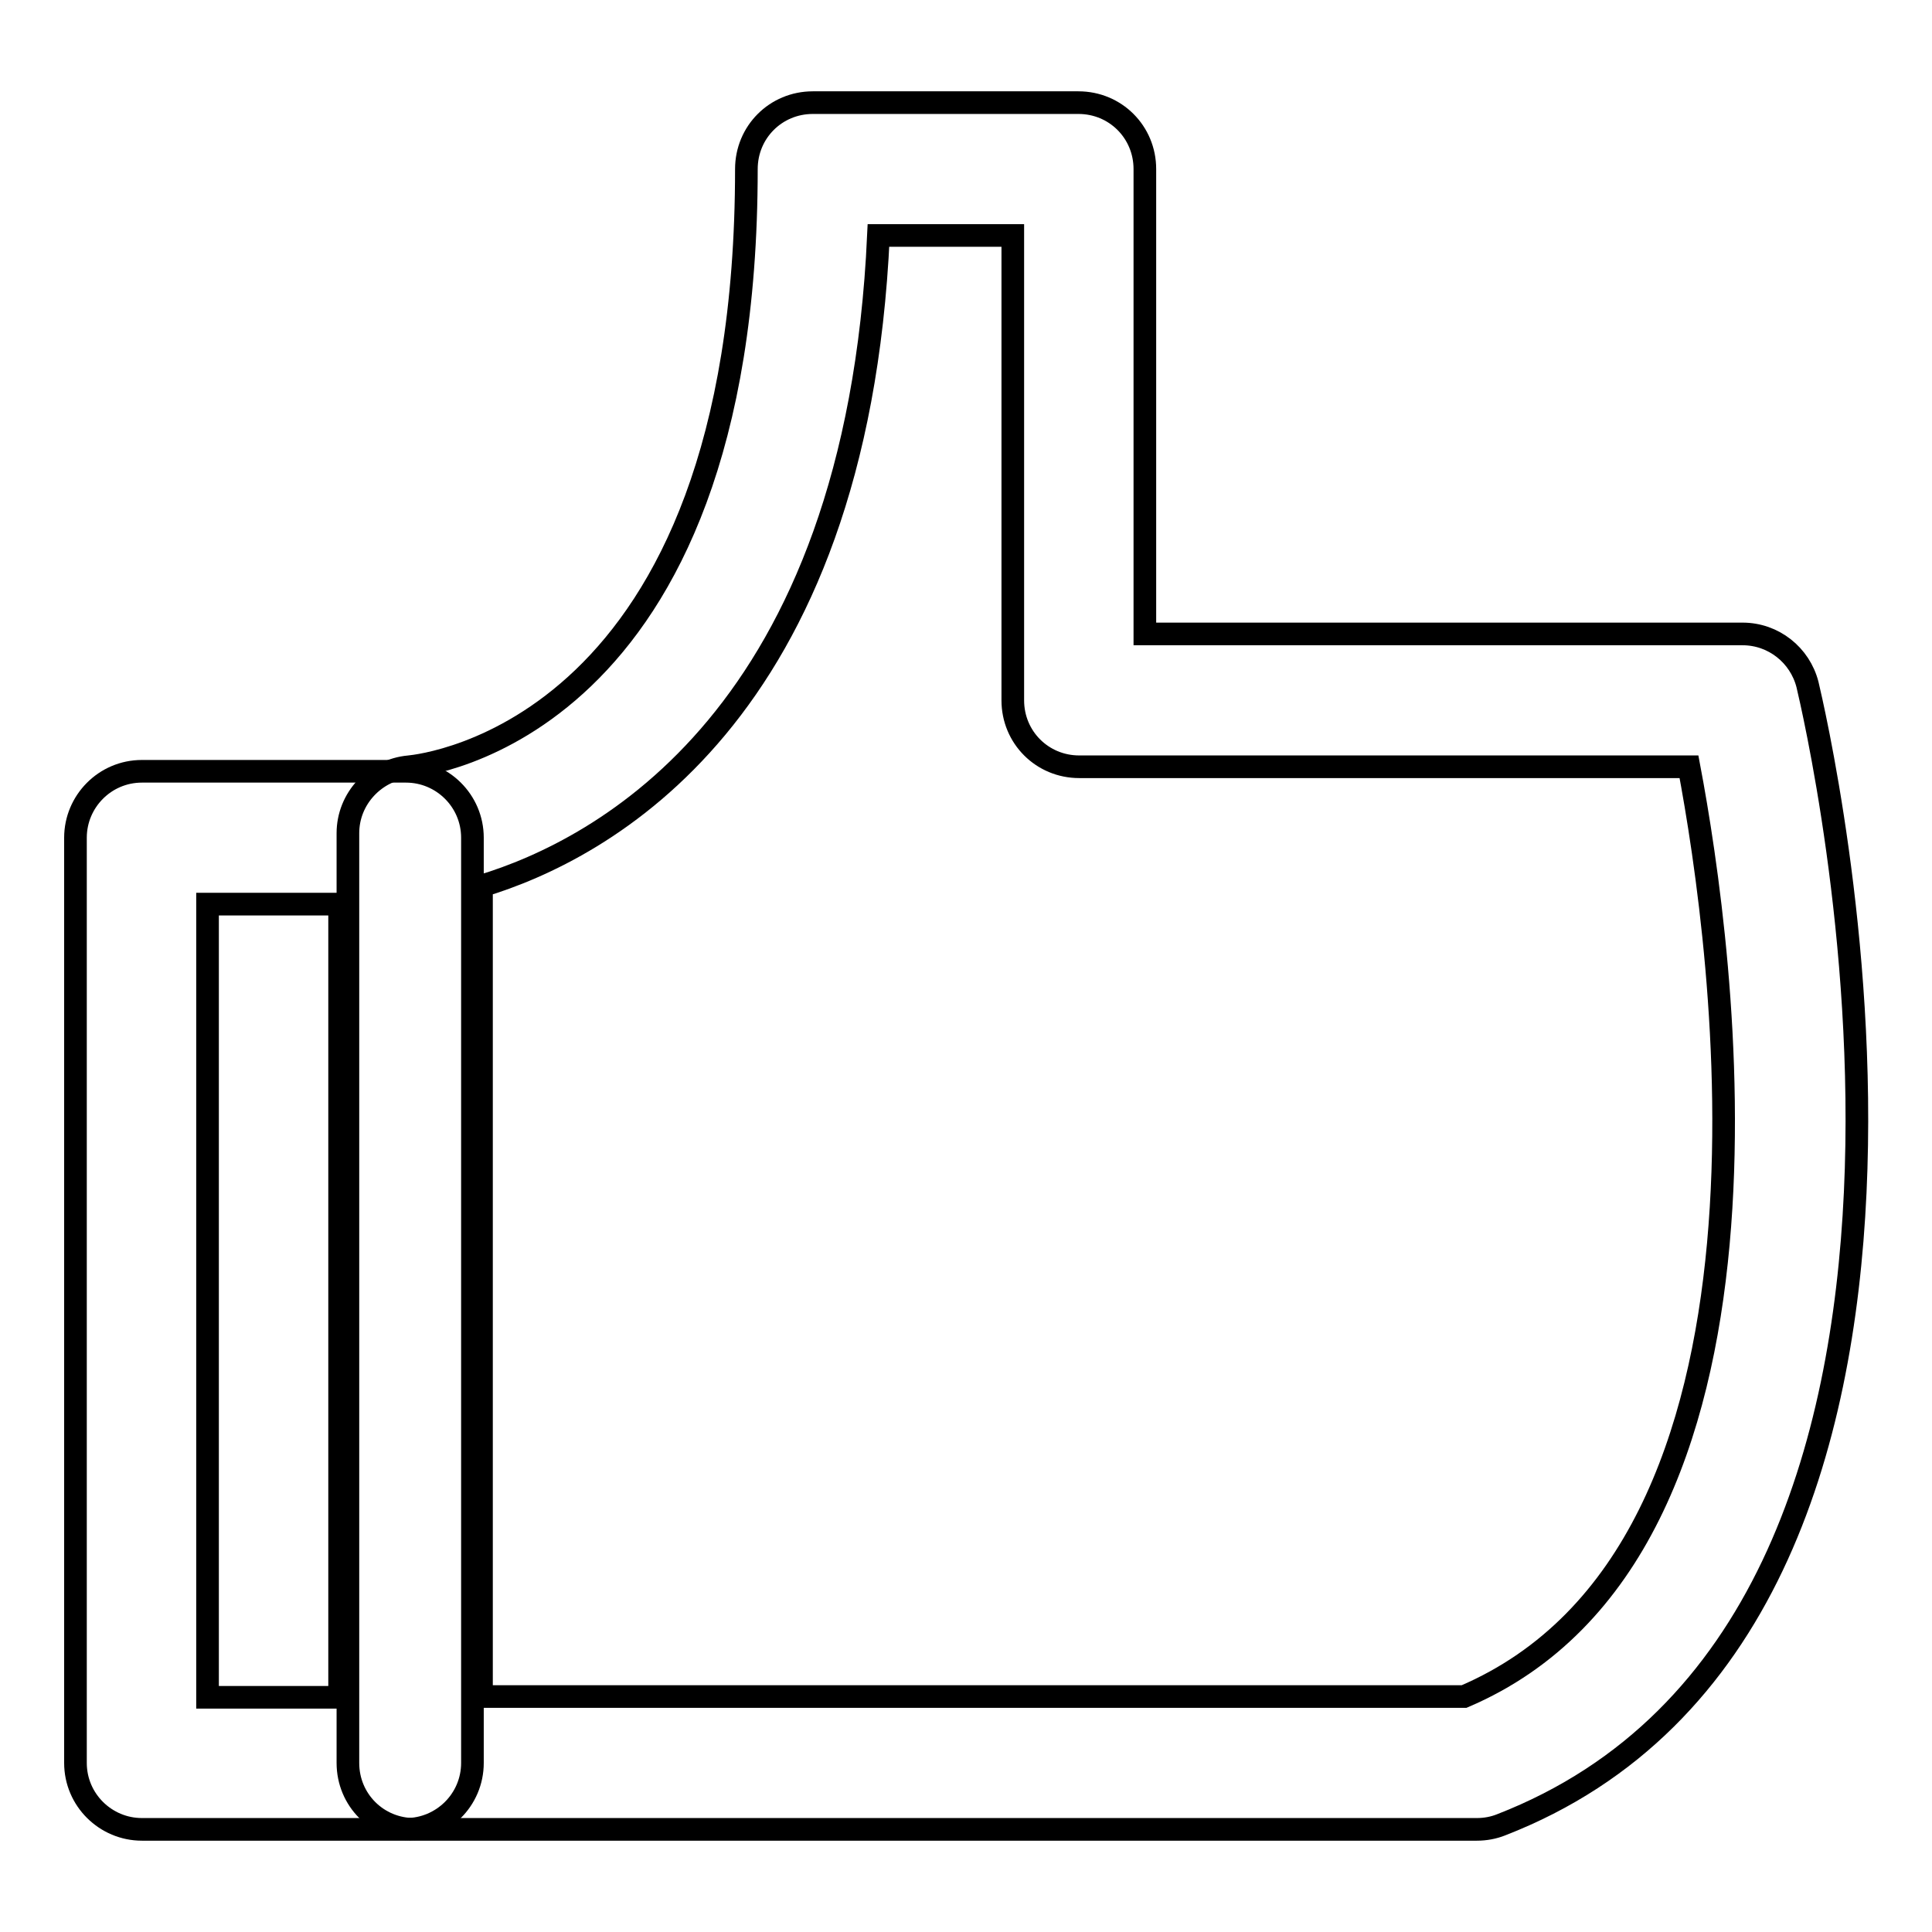
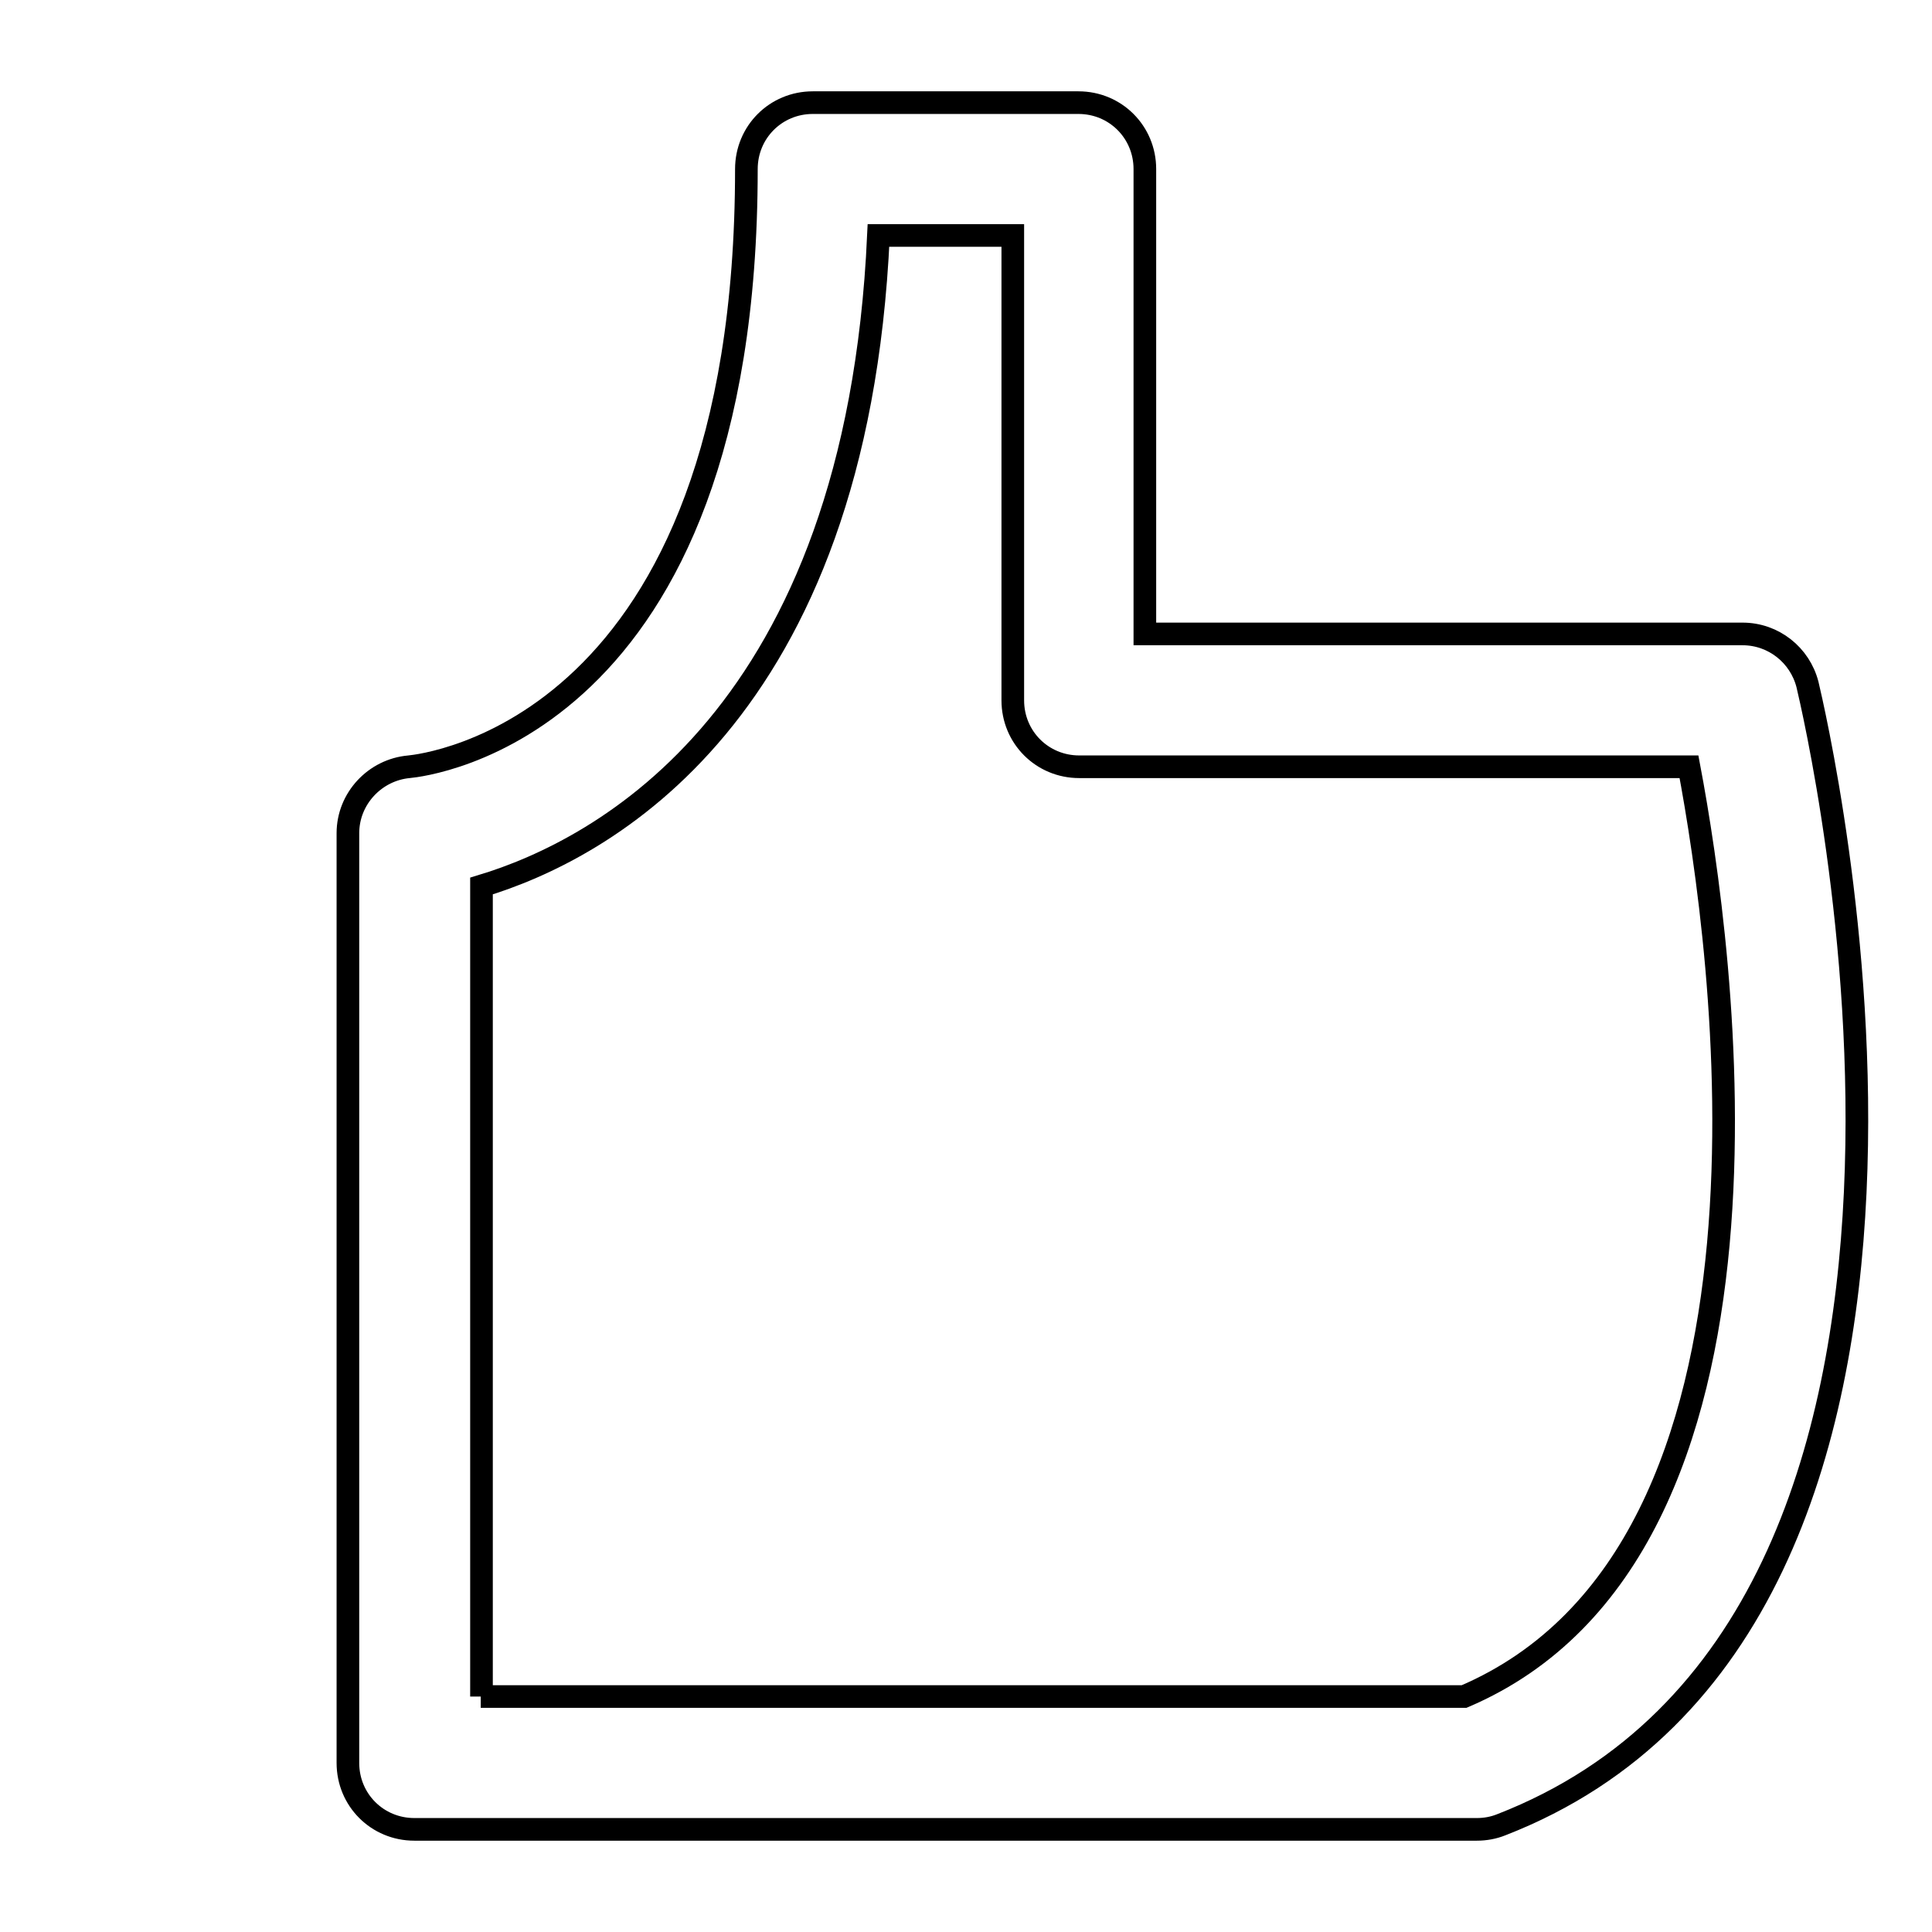
<svg xmlns="http://www.w3.org/2000/svg" version="1.1" x="0px" y="0px" viewBox="0 0 256 256" enable-background="new 0 0 256 256" xml:space="preserve">
  <g>
    <g>
      <path stroke-width="3" fill-opacity="0" stroke="#000000" d="M195.7,242.4H54.9c-4.9,0-8.8-3.9-8.8-8.8V110.4c0-4.6,3.6-8.4,8.1-8.8c2-0.2,44.7-4.8,44.7-79.2c0-4.9,3.9-8.8,8.8-8.8h35.2c4.9,0,8.8,3.9,8.8,8.8V84h79.2c4.1,0,7.6,2.8,8.6,6.7c1.2,5.1,29.2,124-40.6,151.1C197.9,242.2,196.8,242.4,195.7,242.4z M63.7,224.8H194c45.6-19.5,34.3-99.4,29.8-123.2h-80.8c-4.9,0-8.8-3.9-8.8-8.8V31.2h-17.8c-2.9,63.7-36.7,81.4-52.6,86.2V224.8z" />
-       <path stroke-width="3" fill-opacity="0" stroke="#000000" d="M53.8,242.4h-35c-4.8,0-8.8-3.9-8.8-8.8V111c0-4.8,3.9-8.8,8.8-8.8h35c4.8,0,8.8,3.9,8.8,8.8v122.6C62.6,238.5,58.6,242.4,53.8,242.4z M27.5,224.9H45V119.8H27.5V224.9z" />
    </g>
  </g>
</svg>